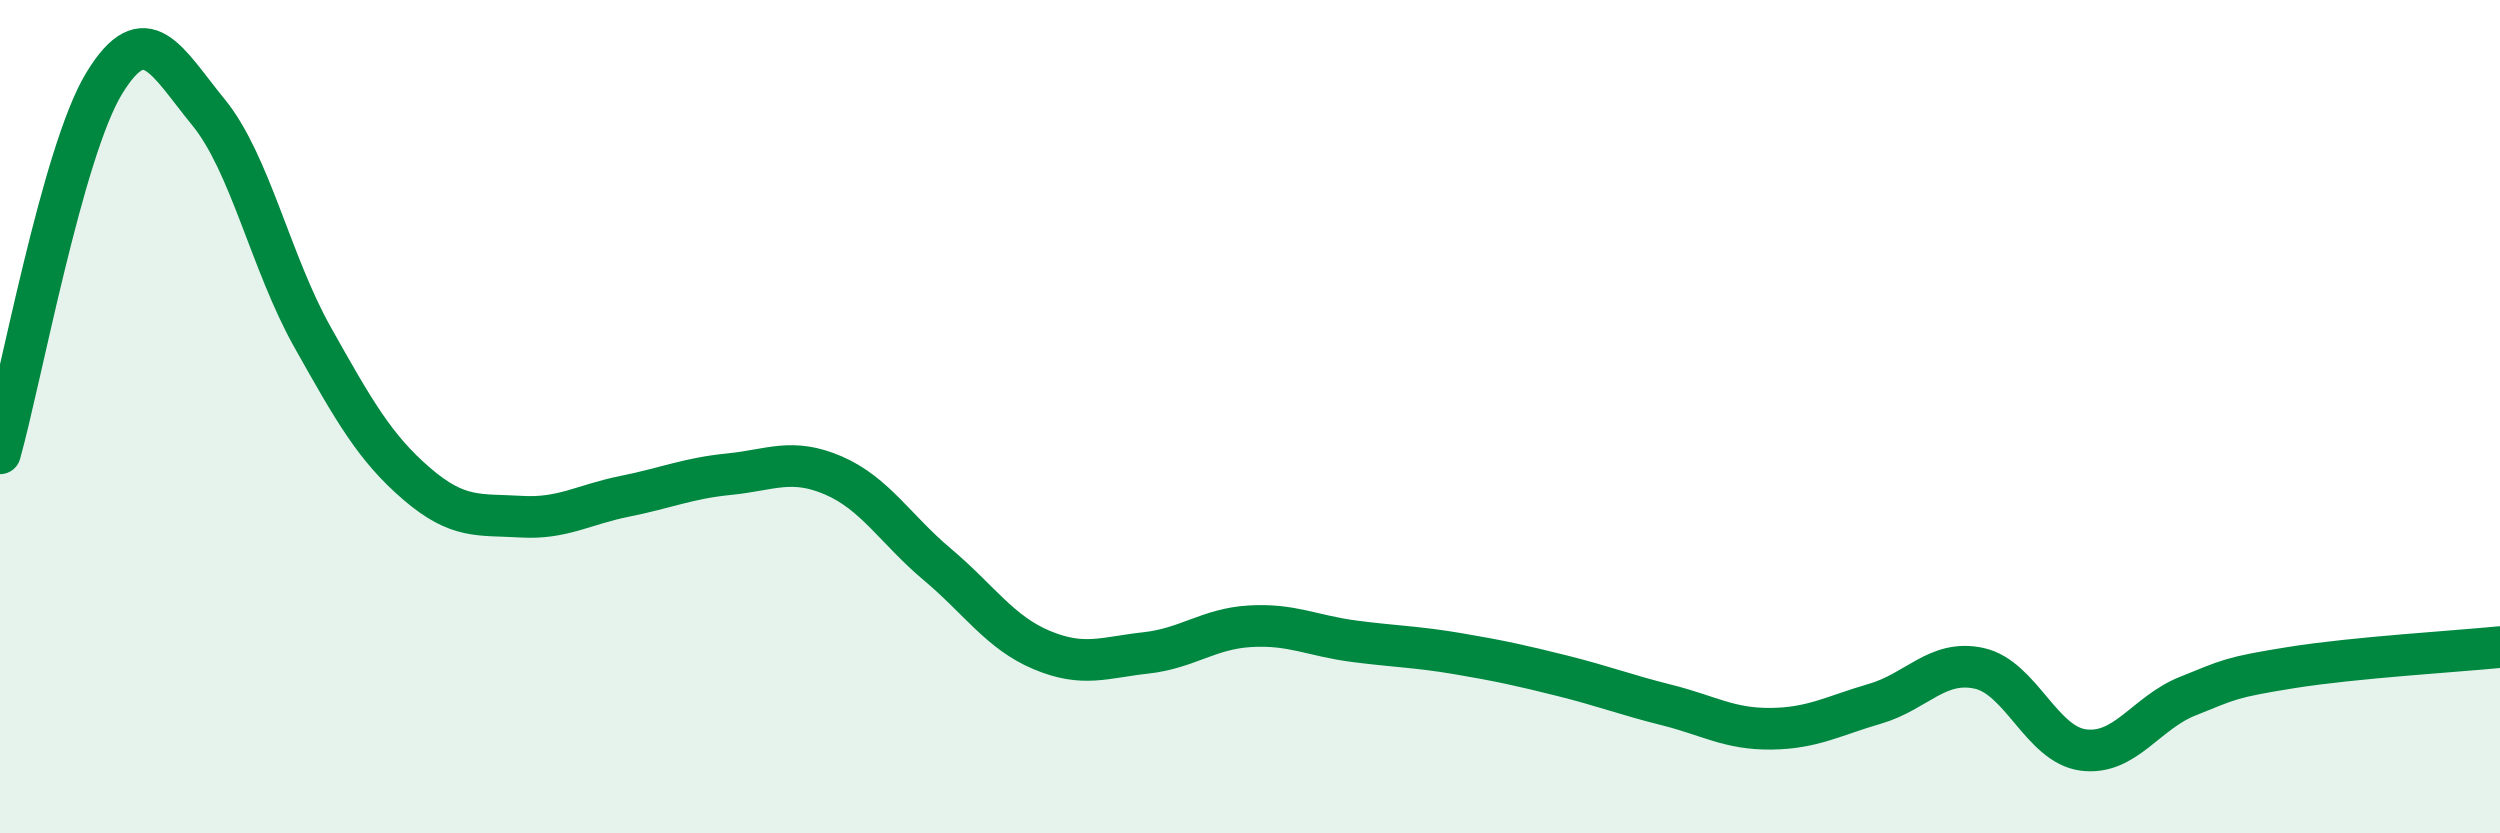
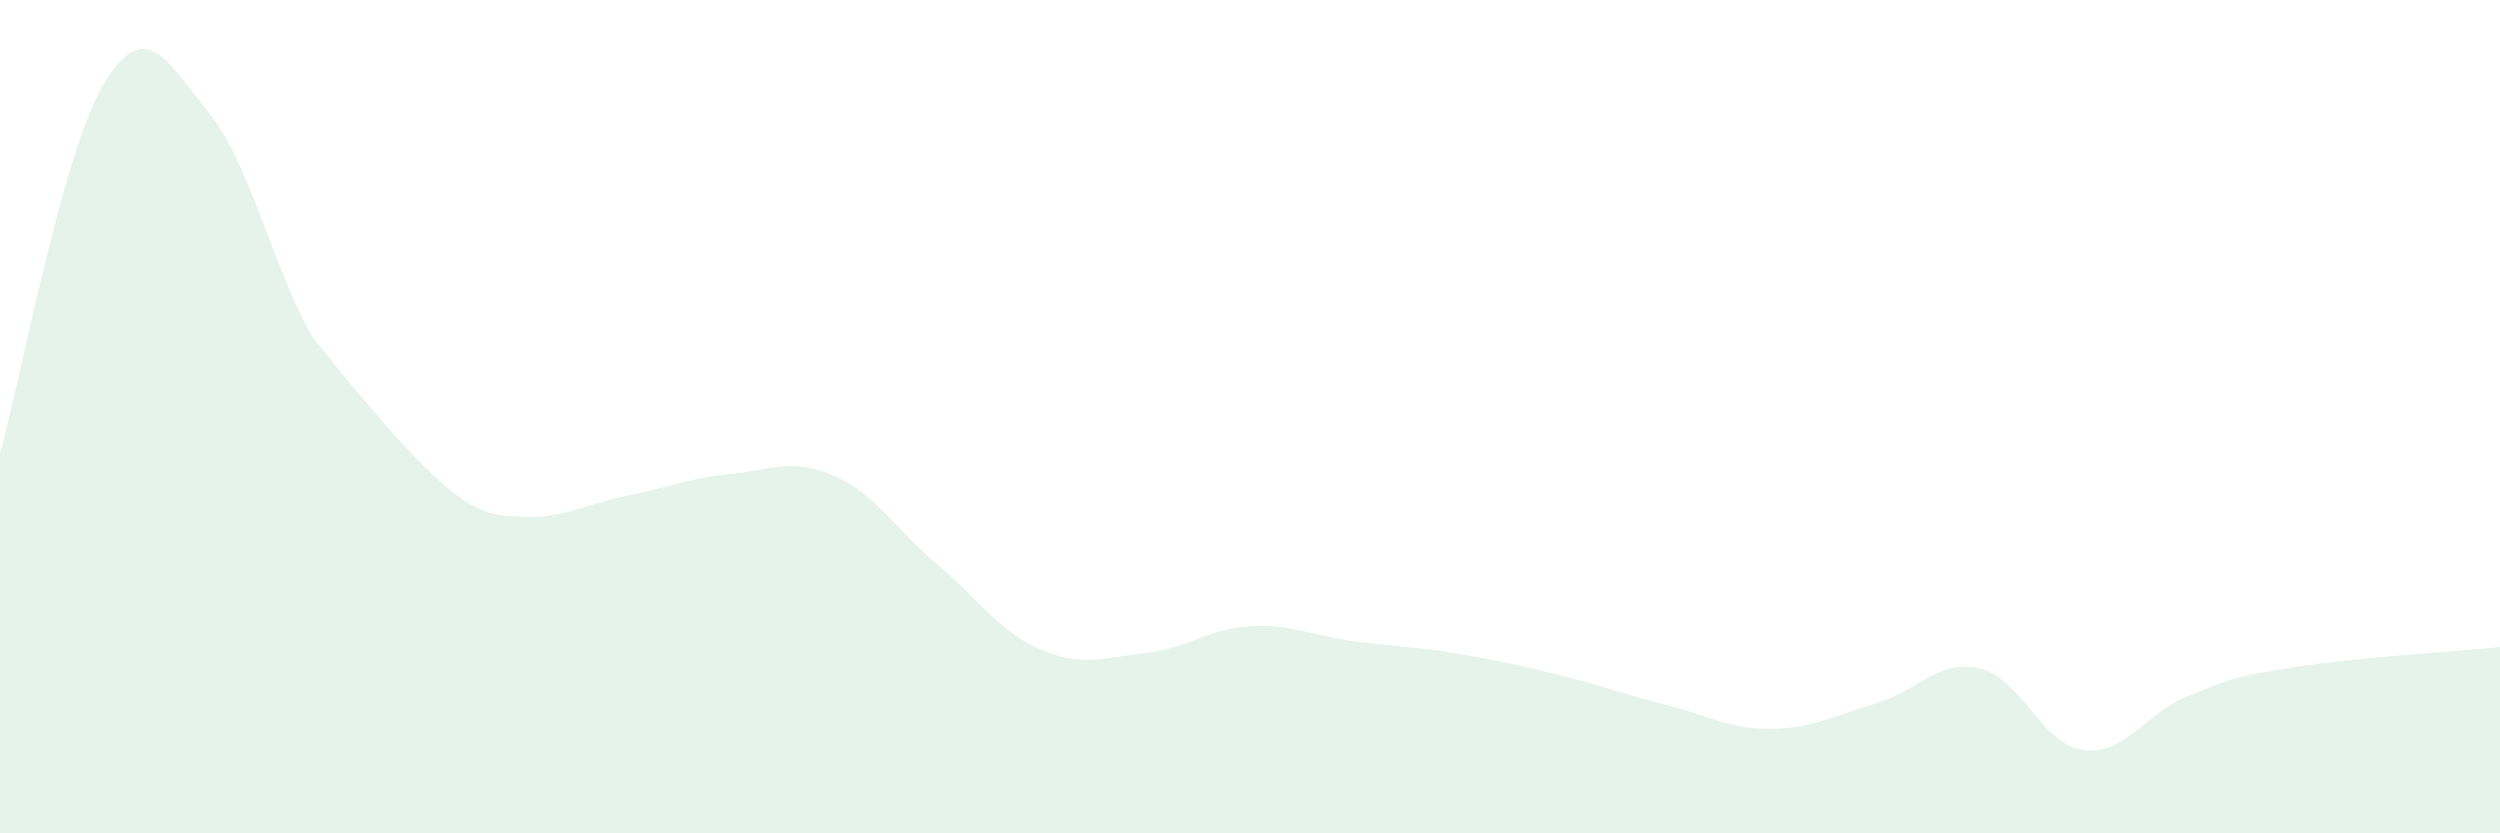
<svg xmlns="http://www.w3.org/2000/svg" width="60" height="20" viewBox="0 0 60 20">
-   <path d="M 0,10.88 C 0.5,9.1 1.5,3.64 2.5,2 C 3.5,0.36 4,1.47 5,2.69 C 6,3.91 6.5,6.31 7.5,8.09 C 8.5,9.87 9,10.75 10,11.61 C 11,12.47 11.5,12.34 12.5,12.4 C 13.5,12.46 14,12.11 15,11.91 C 16,11.71 16.5,11.48 17.5,11.38 C 18.5,11.28 19,10.98 20,11.41 C 21,11.84 21.5,12.71 22.5,13.55 C 23.5,14.39 24,15.18 25,15.6 C 26,16.02 26.5,15.78 27.5,15.67 C 28.5,15.56 29,15.09 30,15.03 C 31,14.97 31.5,15.26 32.5,15.39 C 33.5,15.52 34,15.52 35,15.69 C 36,15.86 36.5,15.97 37.5,16.22 C 38.5,16.47 39,16.67 40,16.92 C 41,17.17 41.5,17.5 42.5,17.49 C 43.5,17.48 44,17.18 45,16.89 C 46,16.6 46.5,15.82 47.5,16.04 C 48.5,16.26 49,17.87 50,18 C 51,18.13 51.5,17.11 52.5,16.71 C 53.5,16.31 53.5,16.26 55,16.02 C 56.5,15.78 59,15.63 60,15.53L60 20L0 20Z" fill="#008740" opacity="0.1" stroke-linecap="round" stroke-linejoin="round" />
-   <path d="M 0,10.88 C 0.5,9.1 1.5,3.64 2.5,2 C 3.5,0.36 4,1.47 5,2.69 C 6,3.91 6.5,6.31 7.5,8.09 C 8.5,9.87 9,10.75 10,11.61 C 11,12.47 11.5,12.34 12.5,12.4 C 13.5,12.46 14,12.11 15,11.91 C 16,11.71 16.5,11.48 17.5,11.38 C 18.5,11.28 19,10.98 20,11.41 C 21,11.84 21.5,12.71 22.5,13.55 C 23.5,14.39 24,15.18 25,15.6 C 26,16.02 26.5,15.78 27.5,15.67 C 28.5,15.56 29,15.09 30,15.03 C 31,14.97 31.5,15.26 32.5,15.39 C 33.5,15.52 34,15.52 35,15.69 C 36,15.86 36.5,15.97 37.5,16.22 C 38.5,16.47 39,16.67 40,16.92 C 41,17.17 41.5,17.5 42.5,17.49 C 43.5,17.48 44,17.18 45,16.89 C 46,16.6 46.5,15.82 47.5,16.04 C 48.5,16.26 49,17.87 50,18 C 51,18.13 51.5,17.11 52.5,16.71 C 53.5,16.31 53.5,16.26 55,16.02 C 56.5,15.78 59,15.63 60,15.53" stroke="#008740" stroke-width="1" fill="none" stroke-linecap="round" stroke-linejoin="round" />
+   <path d="M 0,10.88 C 0.5,9.1 1.5,3.64 2.5,2 C 3.5,0.36 4,1.47 5,2.69 C 6,3.91 6.5,6.31 7.5,8.09 C 11,12.47 11.5,12.34 12.5,12.4 C 13.5,12.46 14,12.11 15,11.91 C 16,11.71 16.5,11.48 17.5,11.38 C 18.5,11.28 19,10.98 20,11.41 C 21,11.84 21.5,12.71 22.5,13.55 C 23.5,14.39 24,15.18 25,15.6 C 26,16.02 26.5,15.78 27.5,15.67 C 28.5,15.56 29,15.09 30,15.03 C 31,14.97 31.5,15.26 32.5,15.39 C 33.5,15.52 34,15.52 35,15.69 C 36,15.86 36.5,15.97 37.5,16.22 C 38.5,16.47 39,16.67 40,16.92 C 41,17.17 41.5,17.5 42.5,17.49 C 43.5,17.48 44,17.18 45,16.89 C 46,16.6 46.5,15.82 47.5,16.04 C 48.5,16.26 49,17.87 50,18 C 51,18.13 51.5,17.11 52.5,16.71 C 53.5,16.31 53.5,16.26 55,16.02 C 56.5,15.78 59,15.63 60,15.53L60 20L0 20Z" fill="#008740" opacity="0.1" stroke-linecap="round" stroke-linejoin="round" />
</svg>